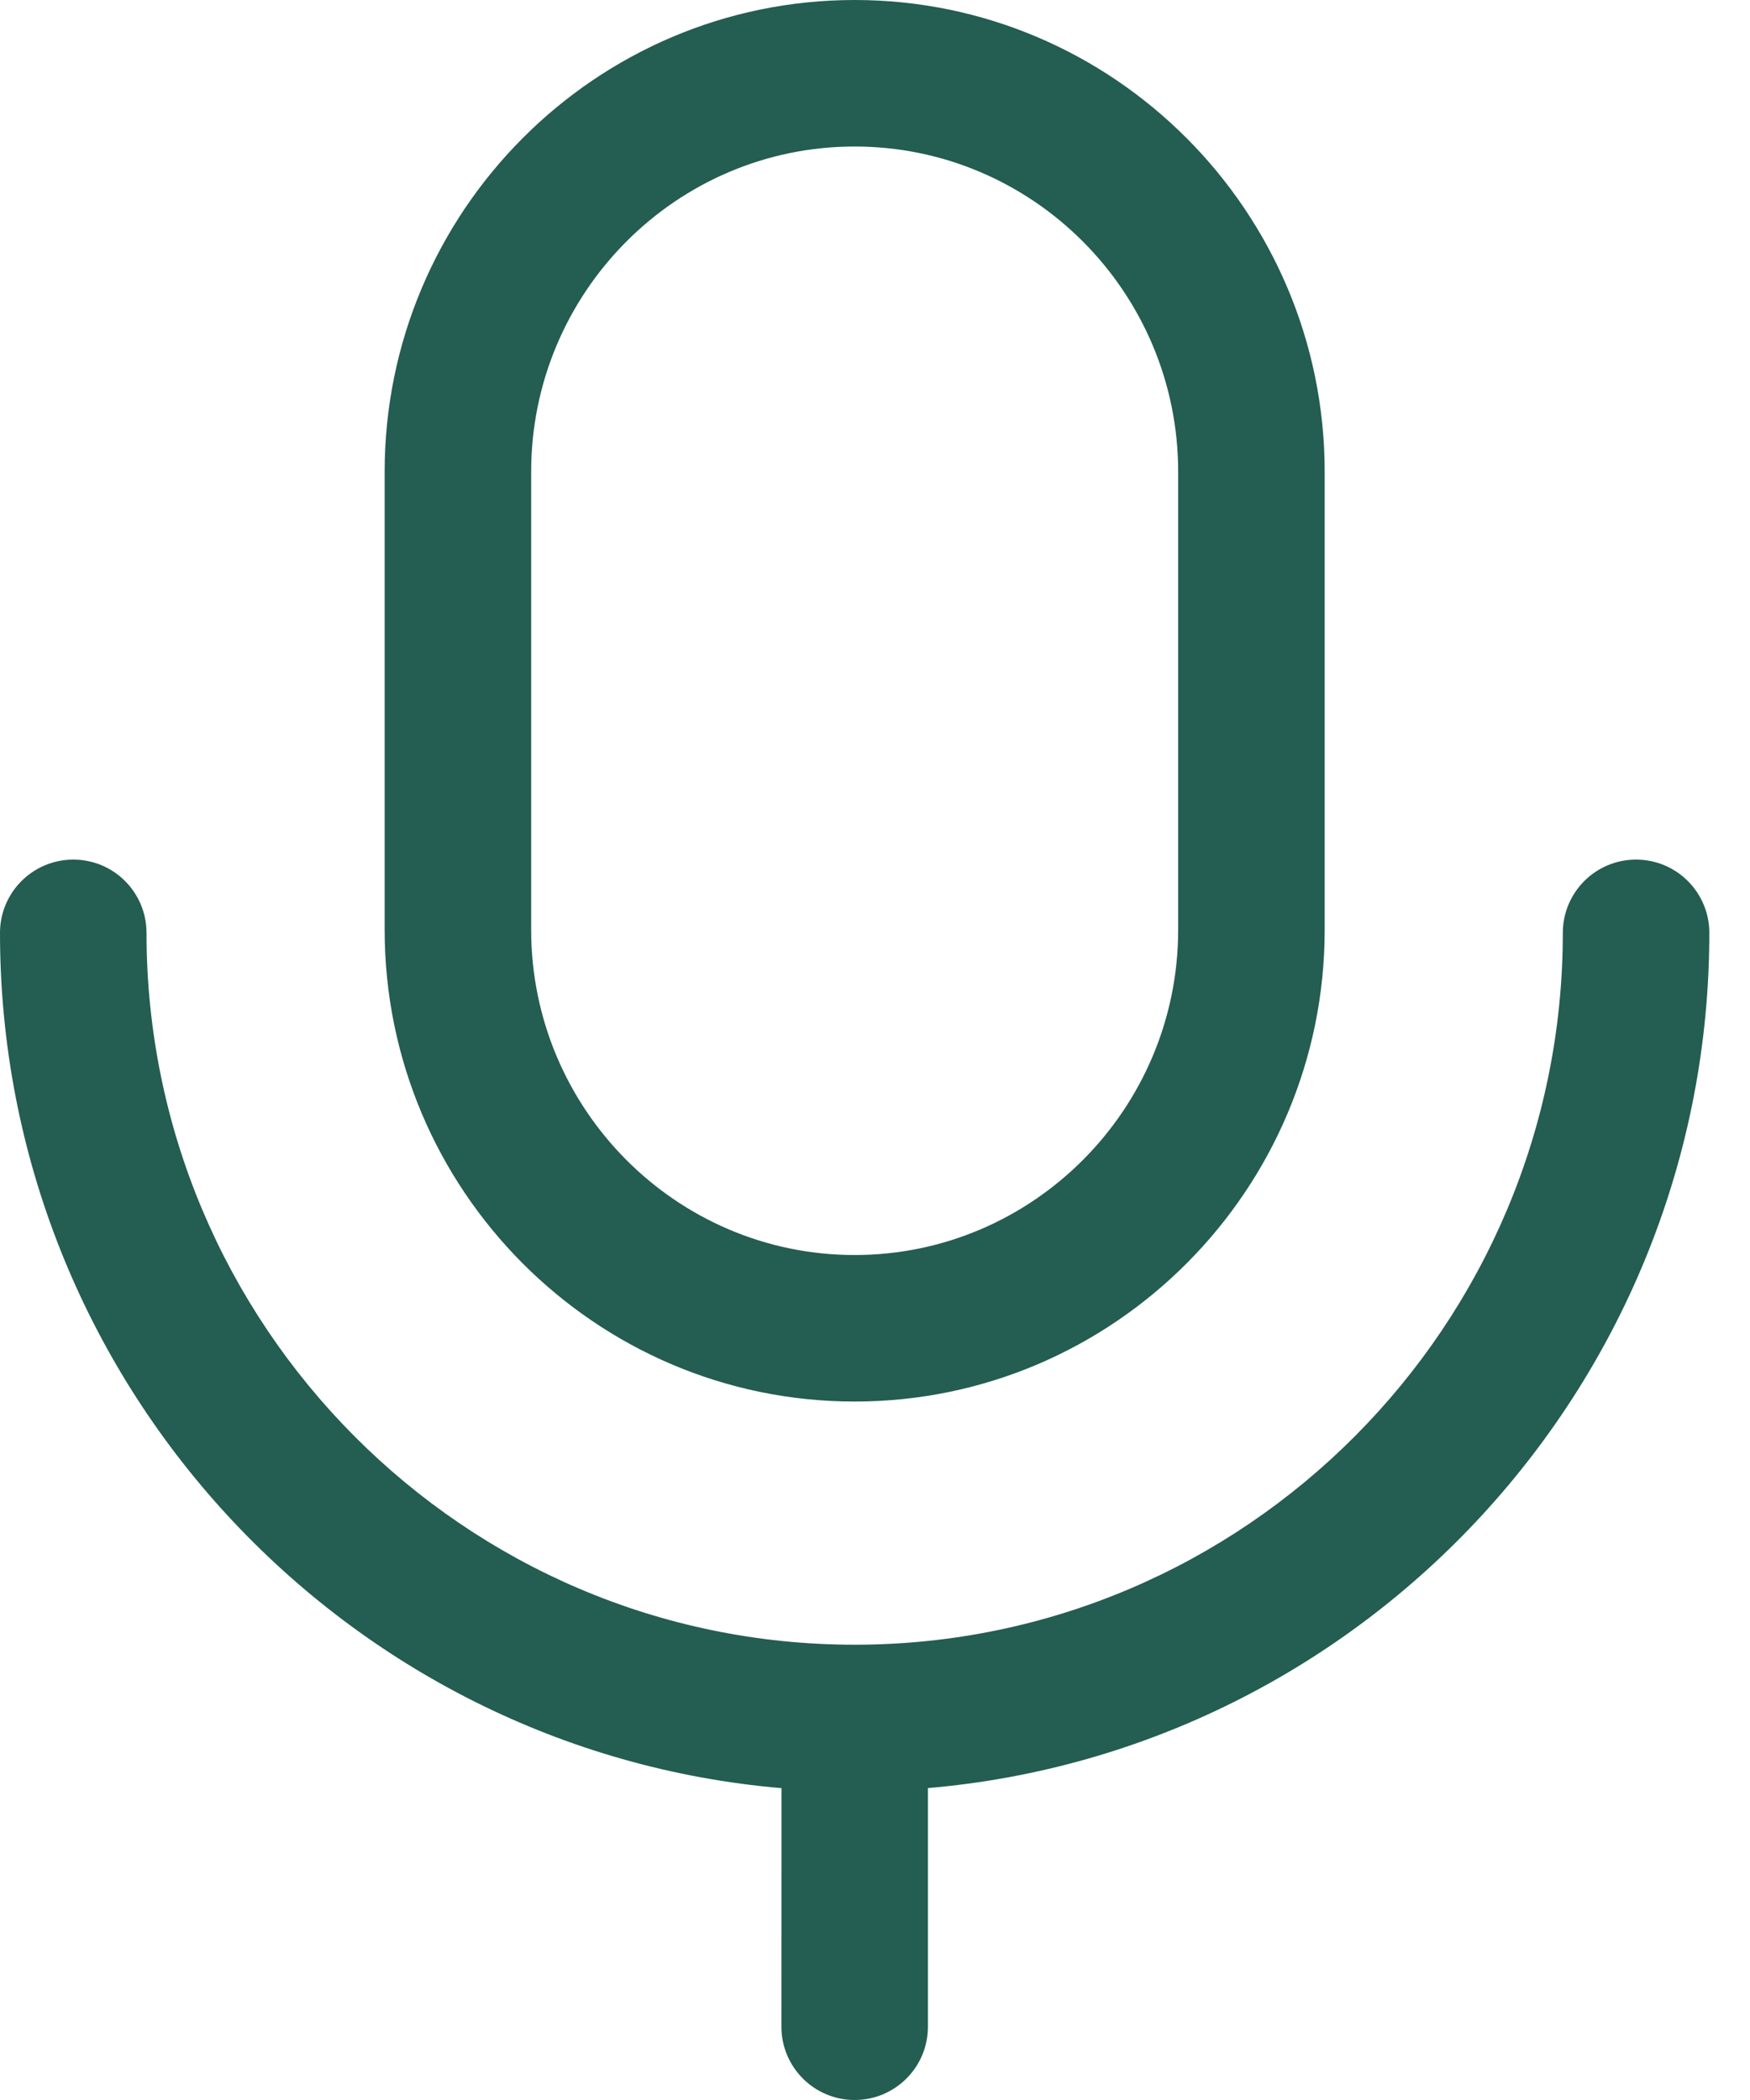
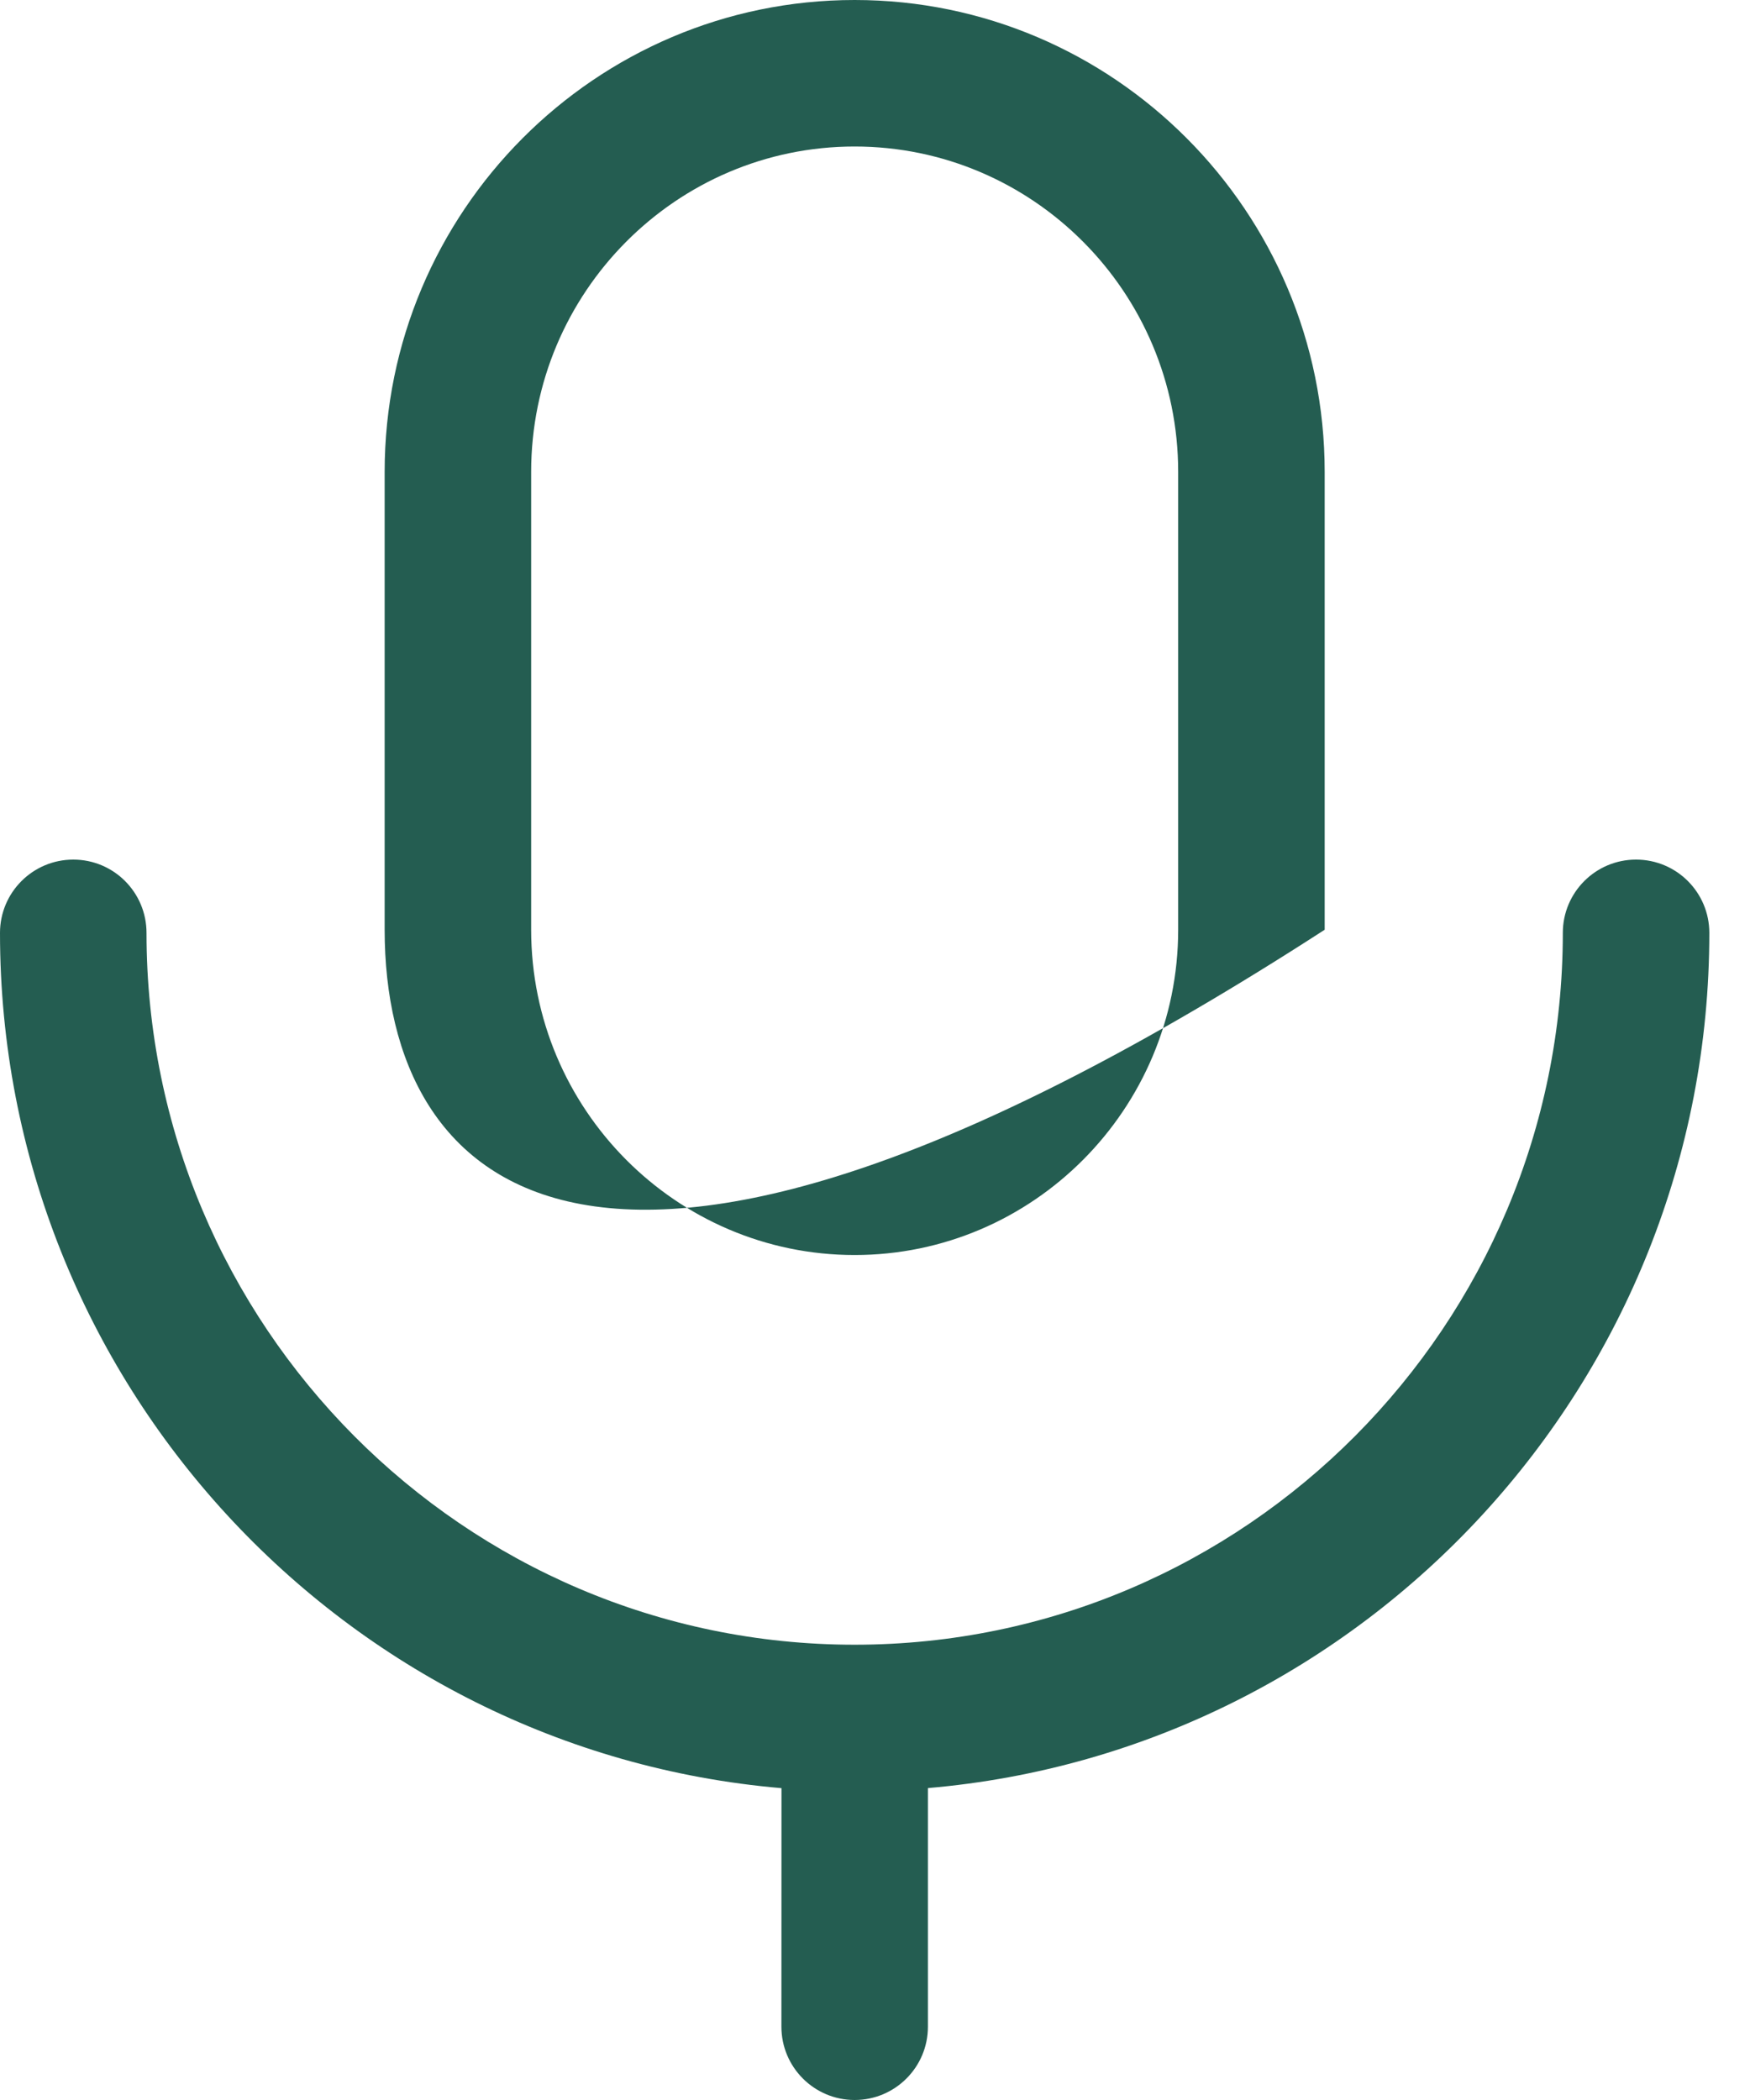
<svg xmlns="http://www.w3.org/2000/svg" width="25" height="30" viewBox="0 0 25 30" fill="none">
-   <path fill-rule="evenodd" clip-rule="evenodd" d="M23.372 12.28C23.951 12.28 24.419 12.749 24.419 13.327C24.419 19.735 19.5 25.009 13.256 25.544L13.256 28.953C13.256 29.531 12.787 30 12.209 30C11.632 30 11.163 29.531 11.163 28.953L11.164 25.545C4.919 25.01 0 19.735 0 13.327C0 12.749 0.469 12.28 1.047 12.28C1.626 12.28 2.093 12.749 2.093 13.327C2.093 18.933 6.631 23.496 12.209 23.496C17.788 23.496 22.326 18.933 22.326 13.327C22.326 12.749 22.794 12.28 23.372 12.28ZM12.209 0C15.911 0 18.924 3.024 18.924 6.741V13.282C18.924 16.998 15.911 20.022 12.209 20.022C8.507 20.022 5.495 16.998 5.495 13.282V6.741C5.495 3.024 8.507 0 12.209 0ZM12.209 2.093C9.661 2.093 7.588 4.178 7.588 6.741V13.282C7.588 15.843 9.661 17.929 12.209 17.929C14.757 17.929 16.831 15.843 16.831 13.282V6.741C16.831 4.178 14.757 2.093 12.209 2.093Z" fill="#245D51" />
+   <path fill-rule="evenodd" clip-rule="evenodd" d="M23.372 12.28C23.951 12.28 24.419 12.749 24.419 13.327C24.419 19.735 19.5 25.009 13.256 25.544L13.256 28.953C13.256 29.531 12.787 30 12.209 30C11.632 30 11.163 29.531 11.163 28.953L11.164 25.545C4.919 25.01 0 19.735 0 13.327C0 12.749 0.469 12.28 1.047 12.28C1.626 12.28 2.093 12.749 2.093 13.327C2.093 18.933 6.631 23.496 12.209 23.496C17.788 23.496 22.326 18.933 22.326 13.327C22.326 12.749 22.794 12.28 23.372 12.28ZM12.209 0C15.911 0 18.924 3.024 18.924 6.741V13.282C8.507 20.022 5.495 16.998 5.495 13.282V6.741C5.495 3.024 8.507 0 12.209 0ZM12.209 2.093C9.661 2.093 7.588 4.178 7.588 6.741V13.282C7.588 15.843 9.661 17.929 12.209 17.929C14.757 17.929 16.831 15.843 16.831 13.282V6.741C16.831 4.178 14.757 2.093 12.209 2.093Z" fill="#245D51" />
</svg>